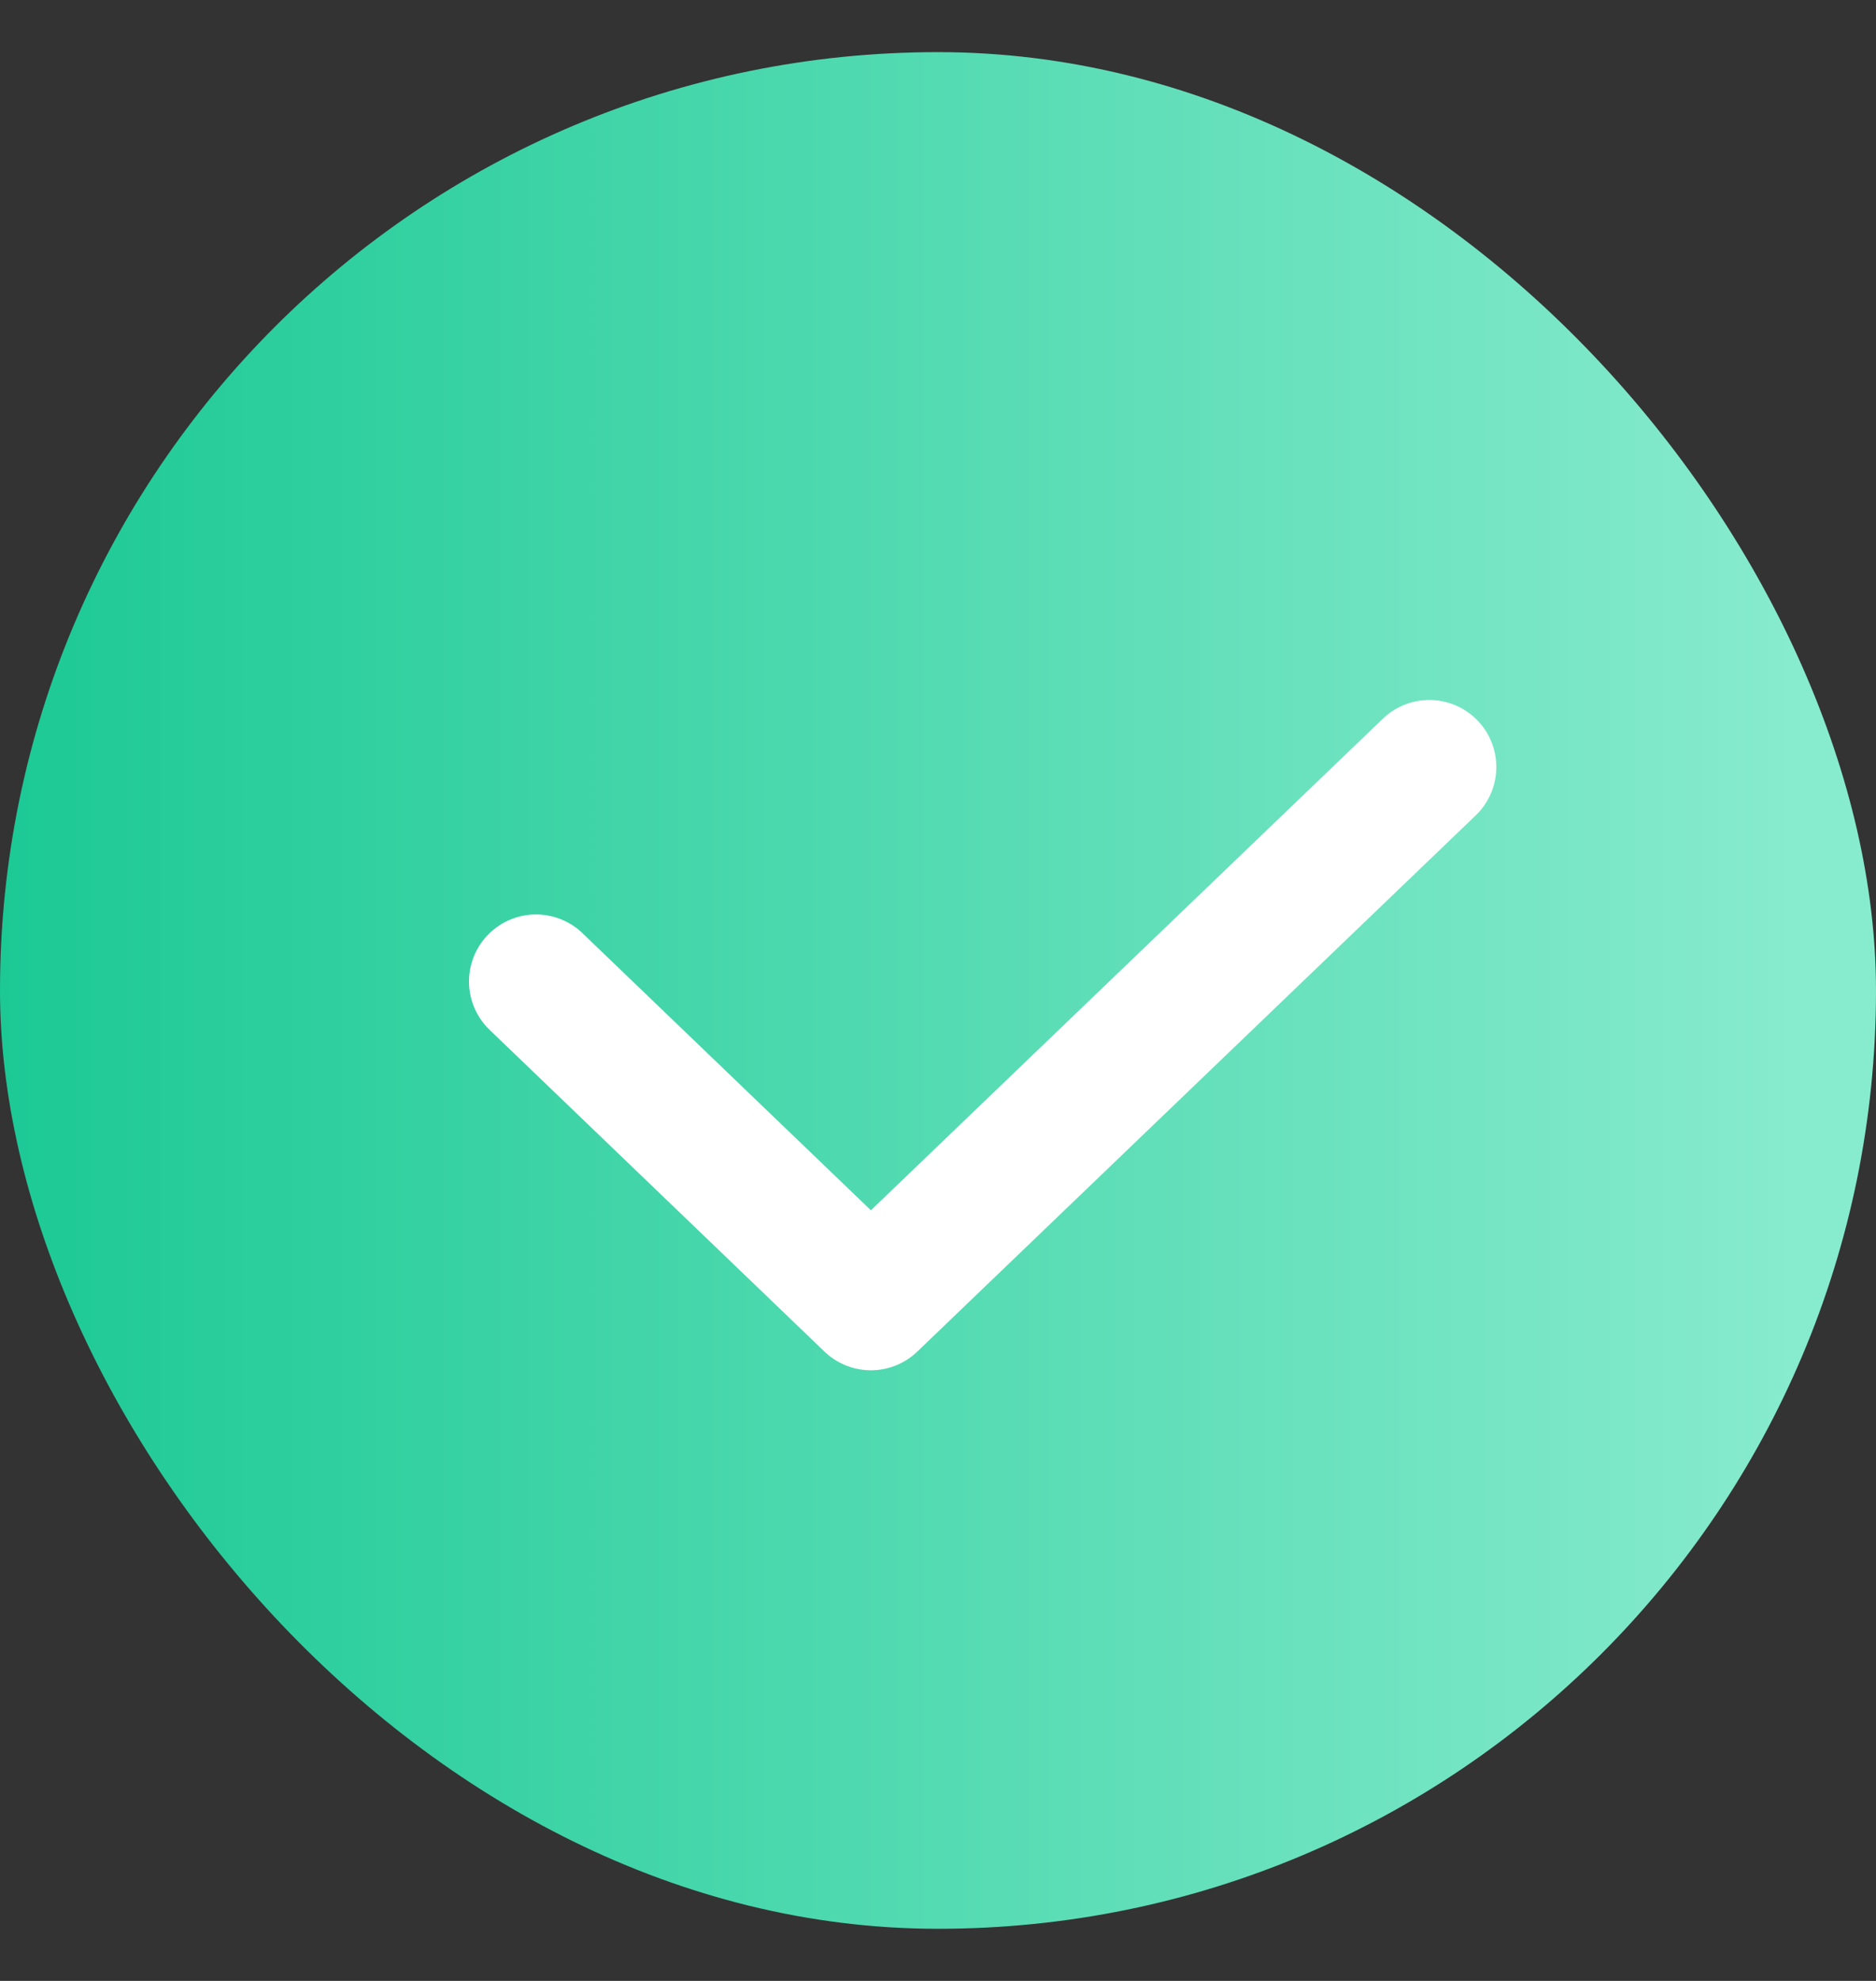
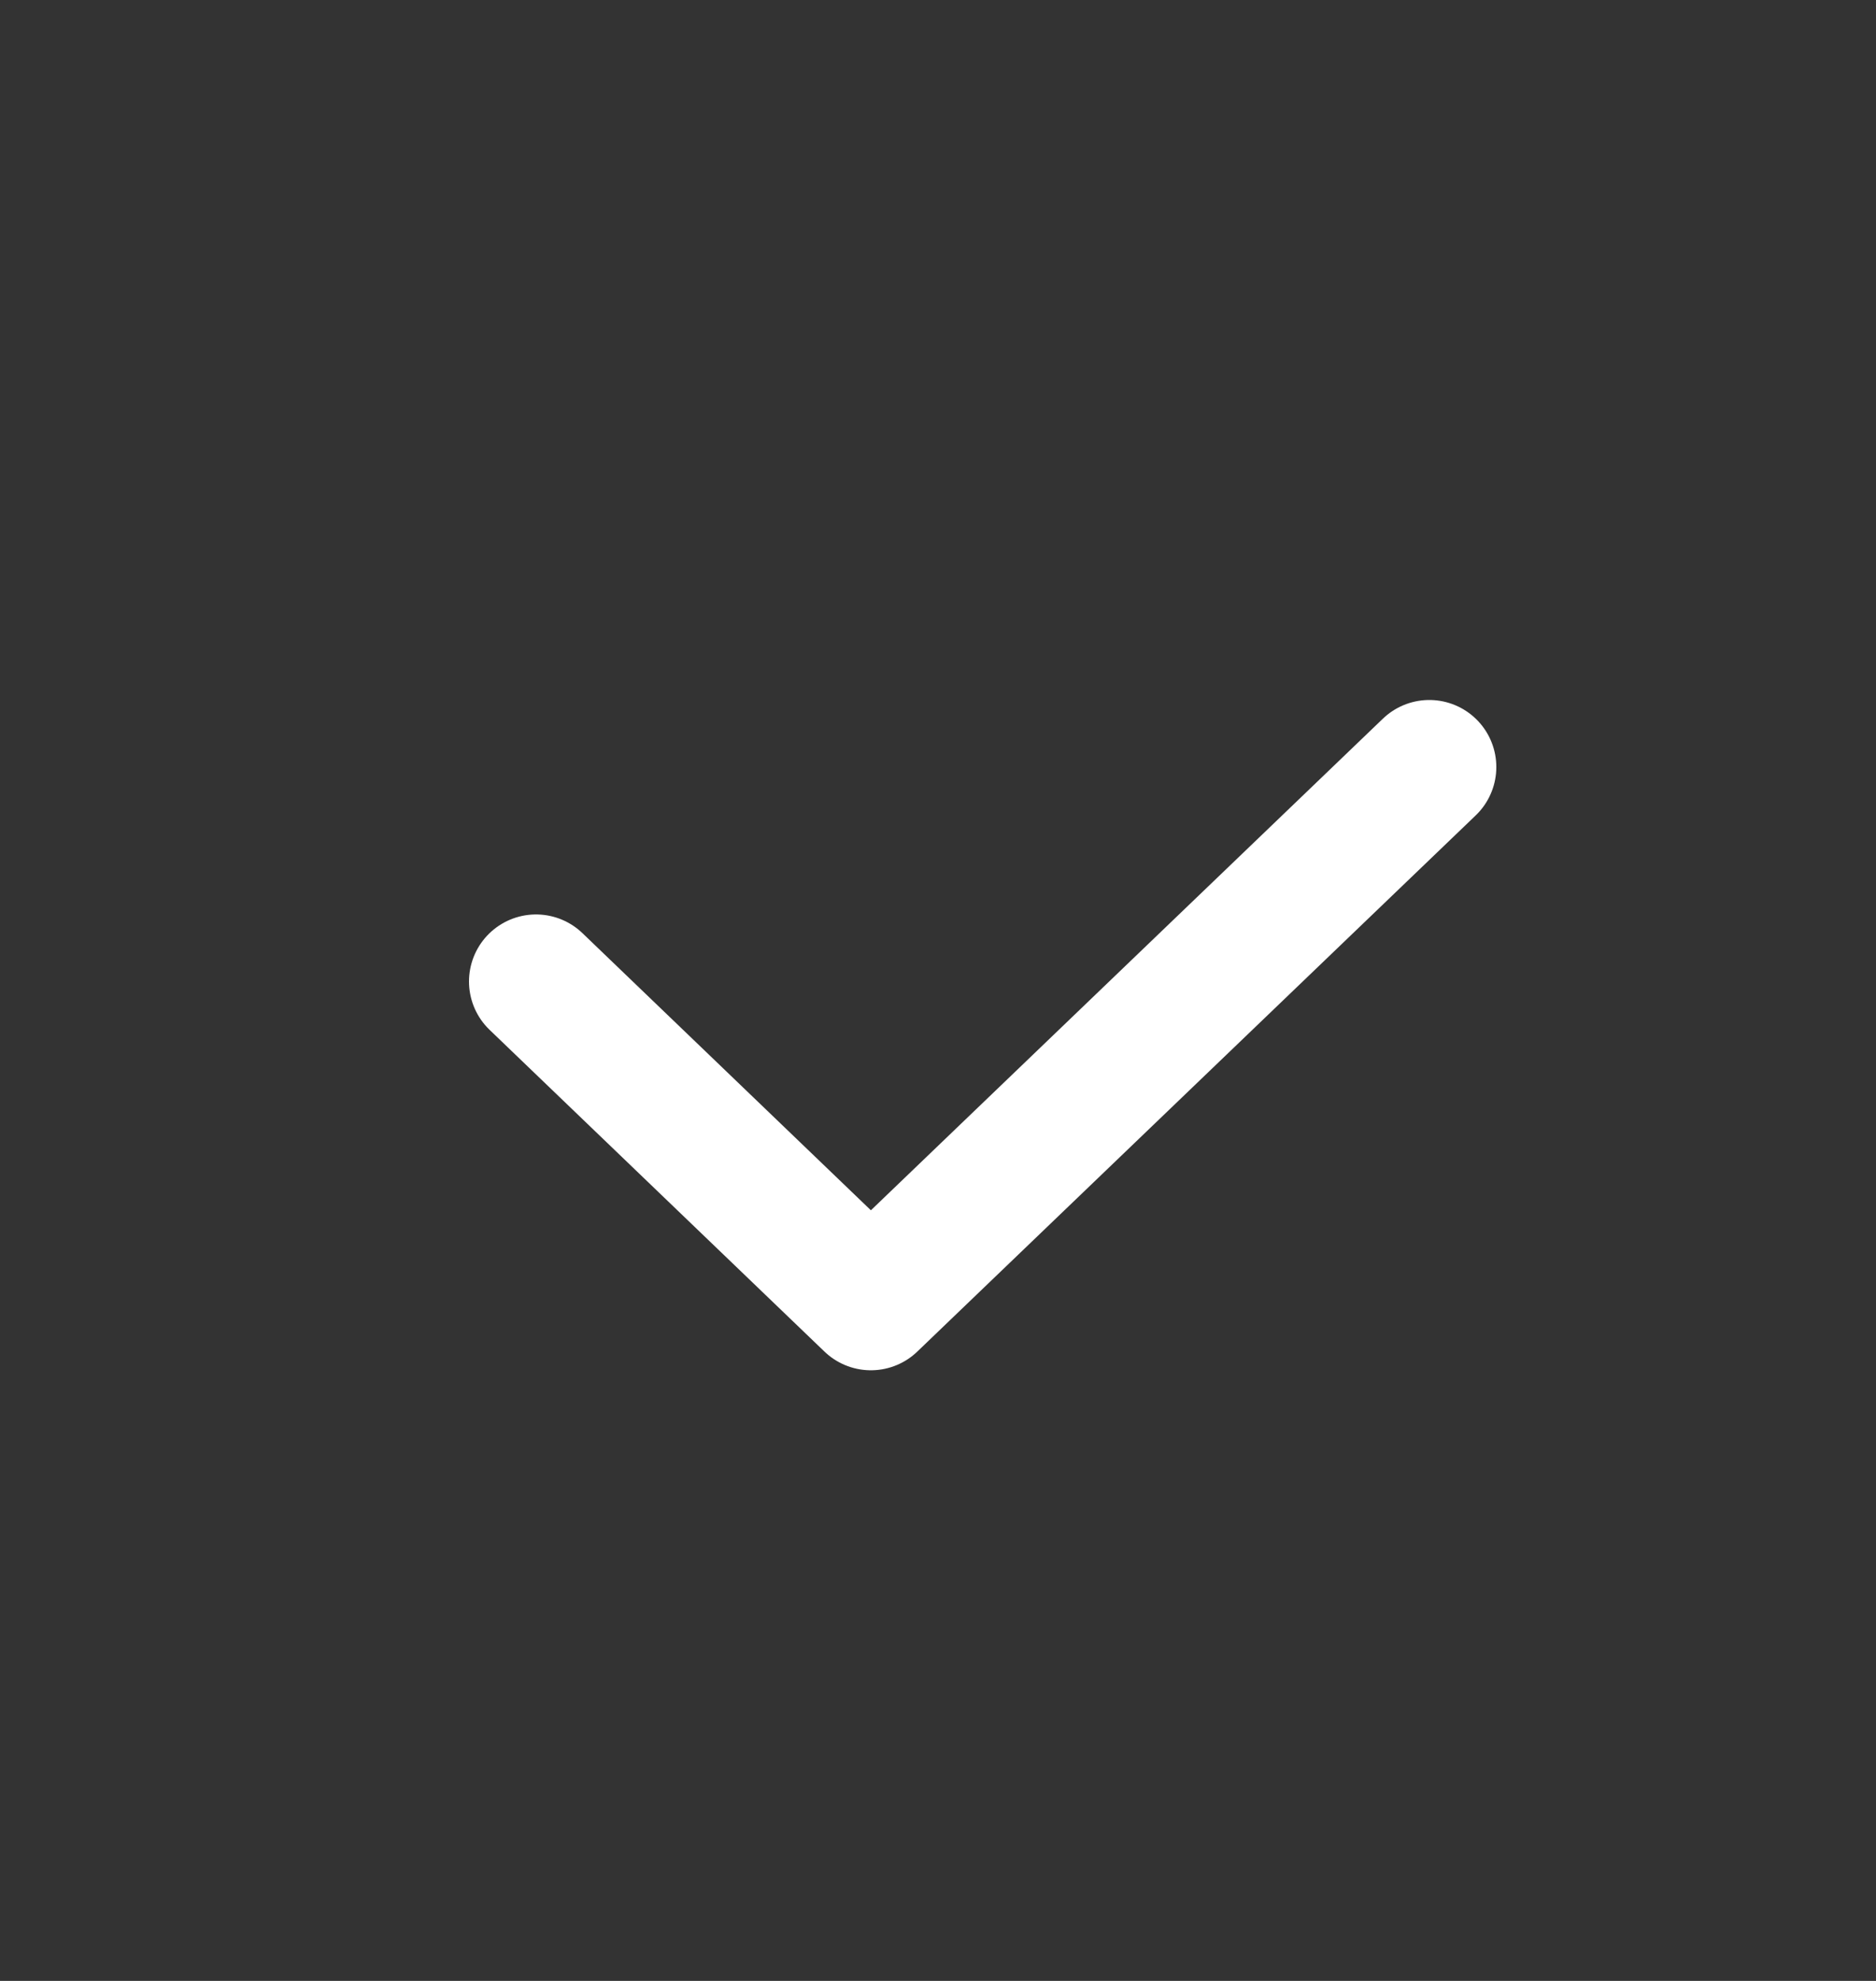
<svg xmlns="http://www.w3.org/2000/svg" width="18" height="19" viewBox="0 0 18 19" fill="none">
  <rect x="0" y="0" width="18" height="19" fill="#333333" stroke="none" />
-   <rect y="0.5" width="18" height="18" rx="9" fill="url(#paint0_linear_1510_8342)" />
  <path d="M13.714 7.357L8.356 12.5L5.143 9.414" stroke="white" stroke-width="1.286" stroke-linecap="round" stroke-linejoin="round" />
  <defs>
    <linearGradient id="paint0_linear_1510_8342" x1="17.217" y1="8.808" x2="3.46256e-09" y2="8.808" gradientUnits="userSpaceOnUse">
      <stop offset="0" stop-color="#87EBCD" />
      <stop offset="1" stop-color="#1CC995" />
    </linearGradient>
  </defs>
</svg>